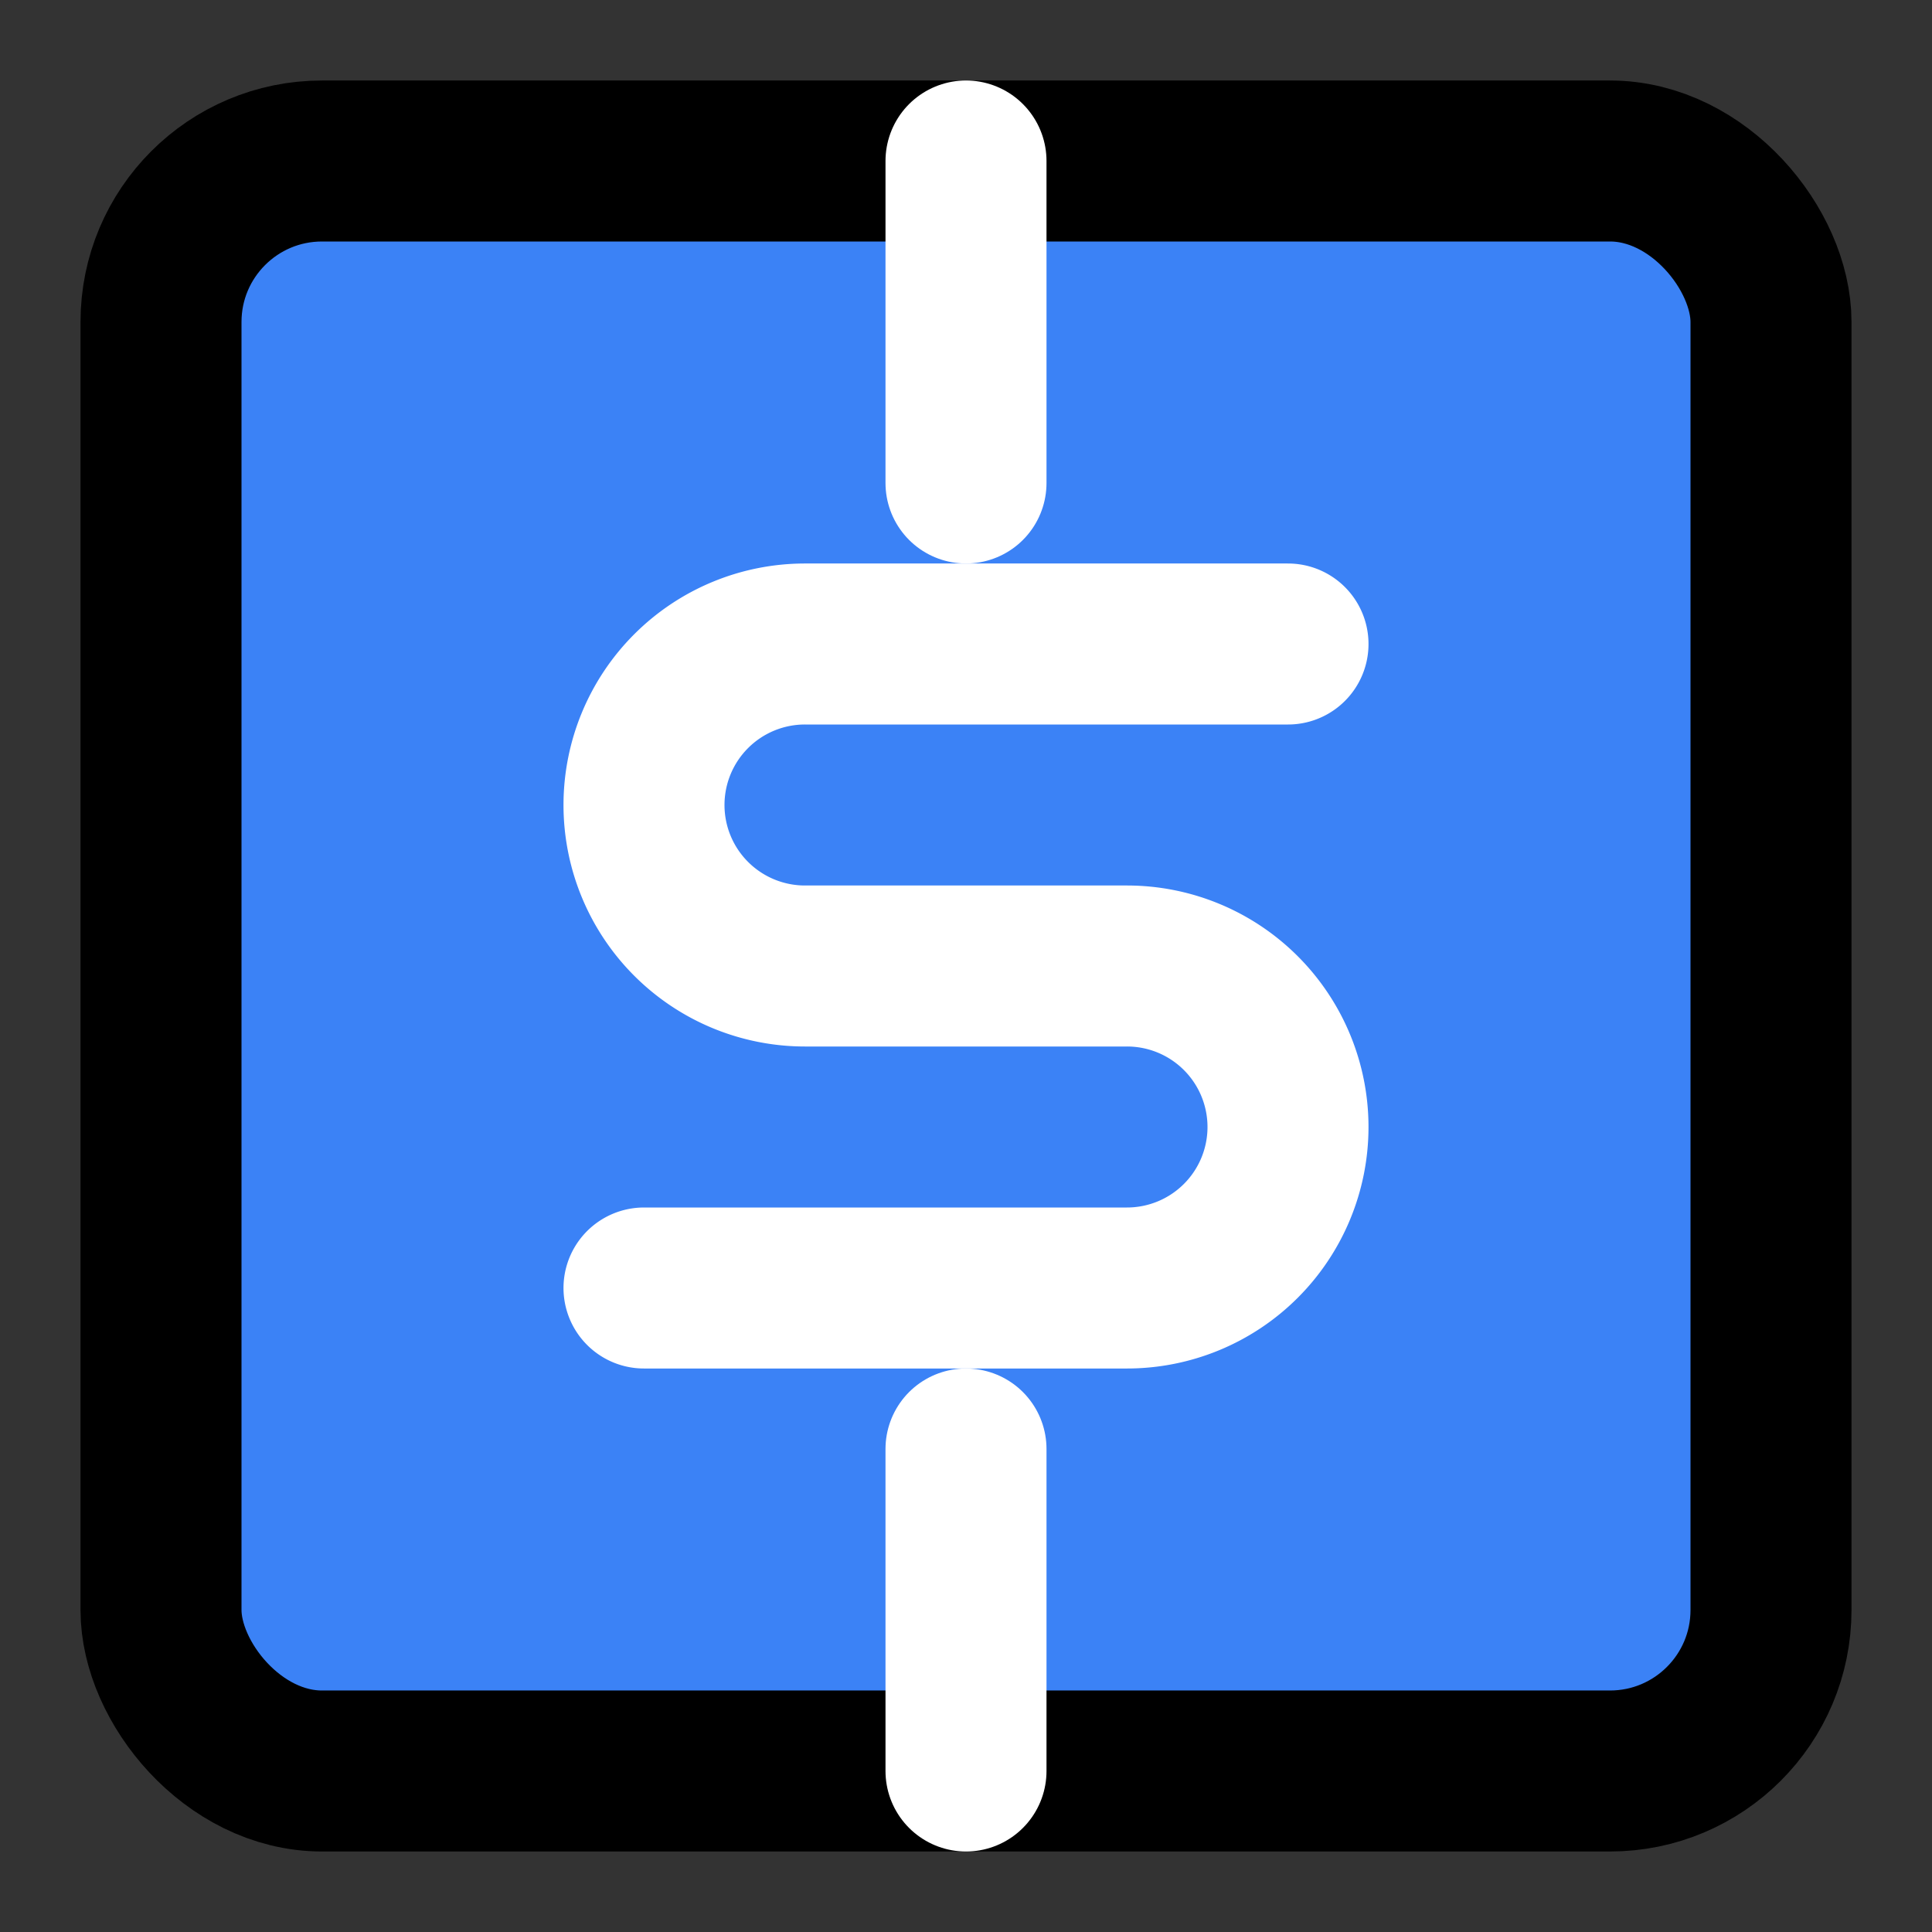
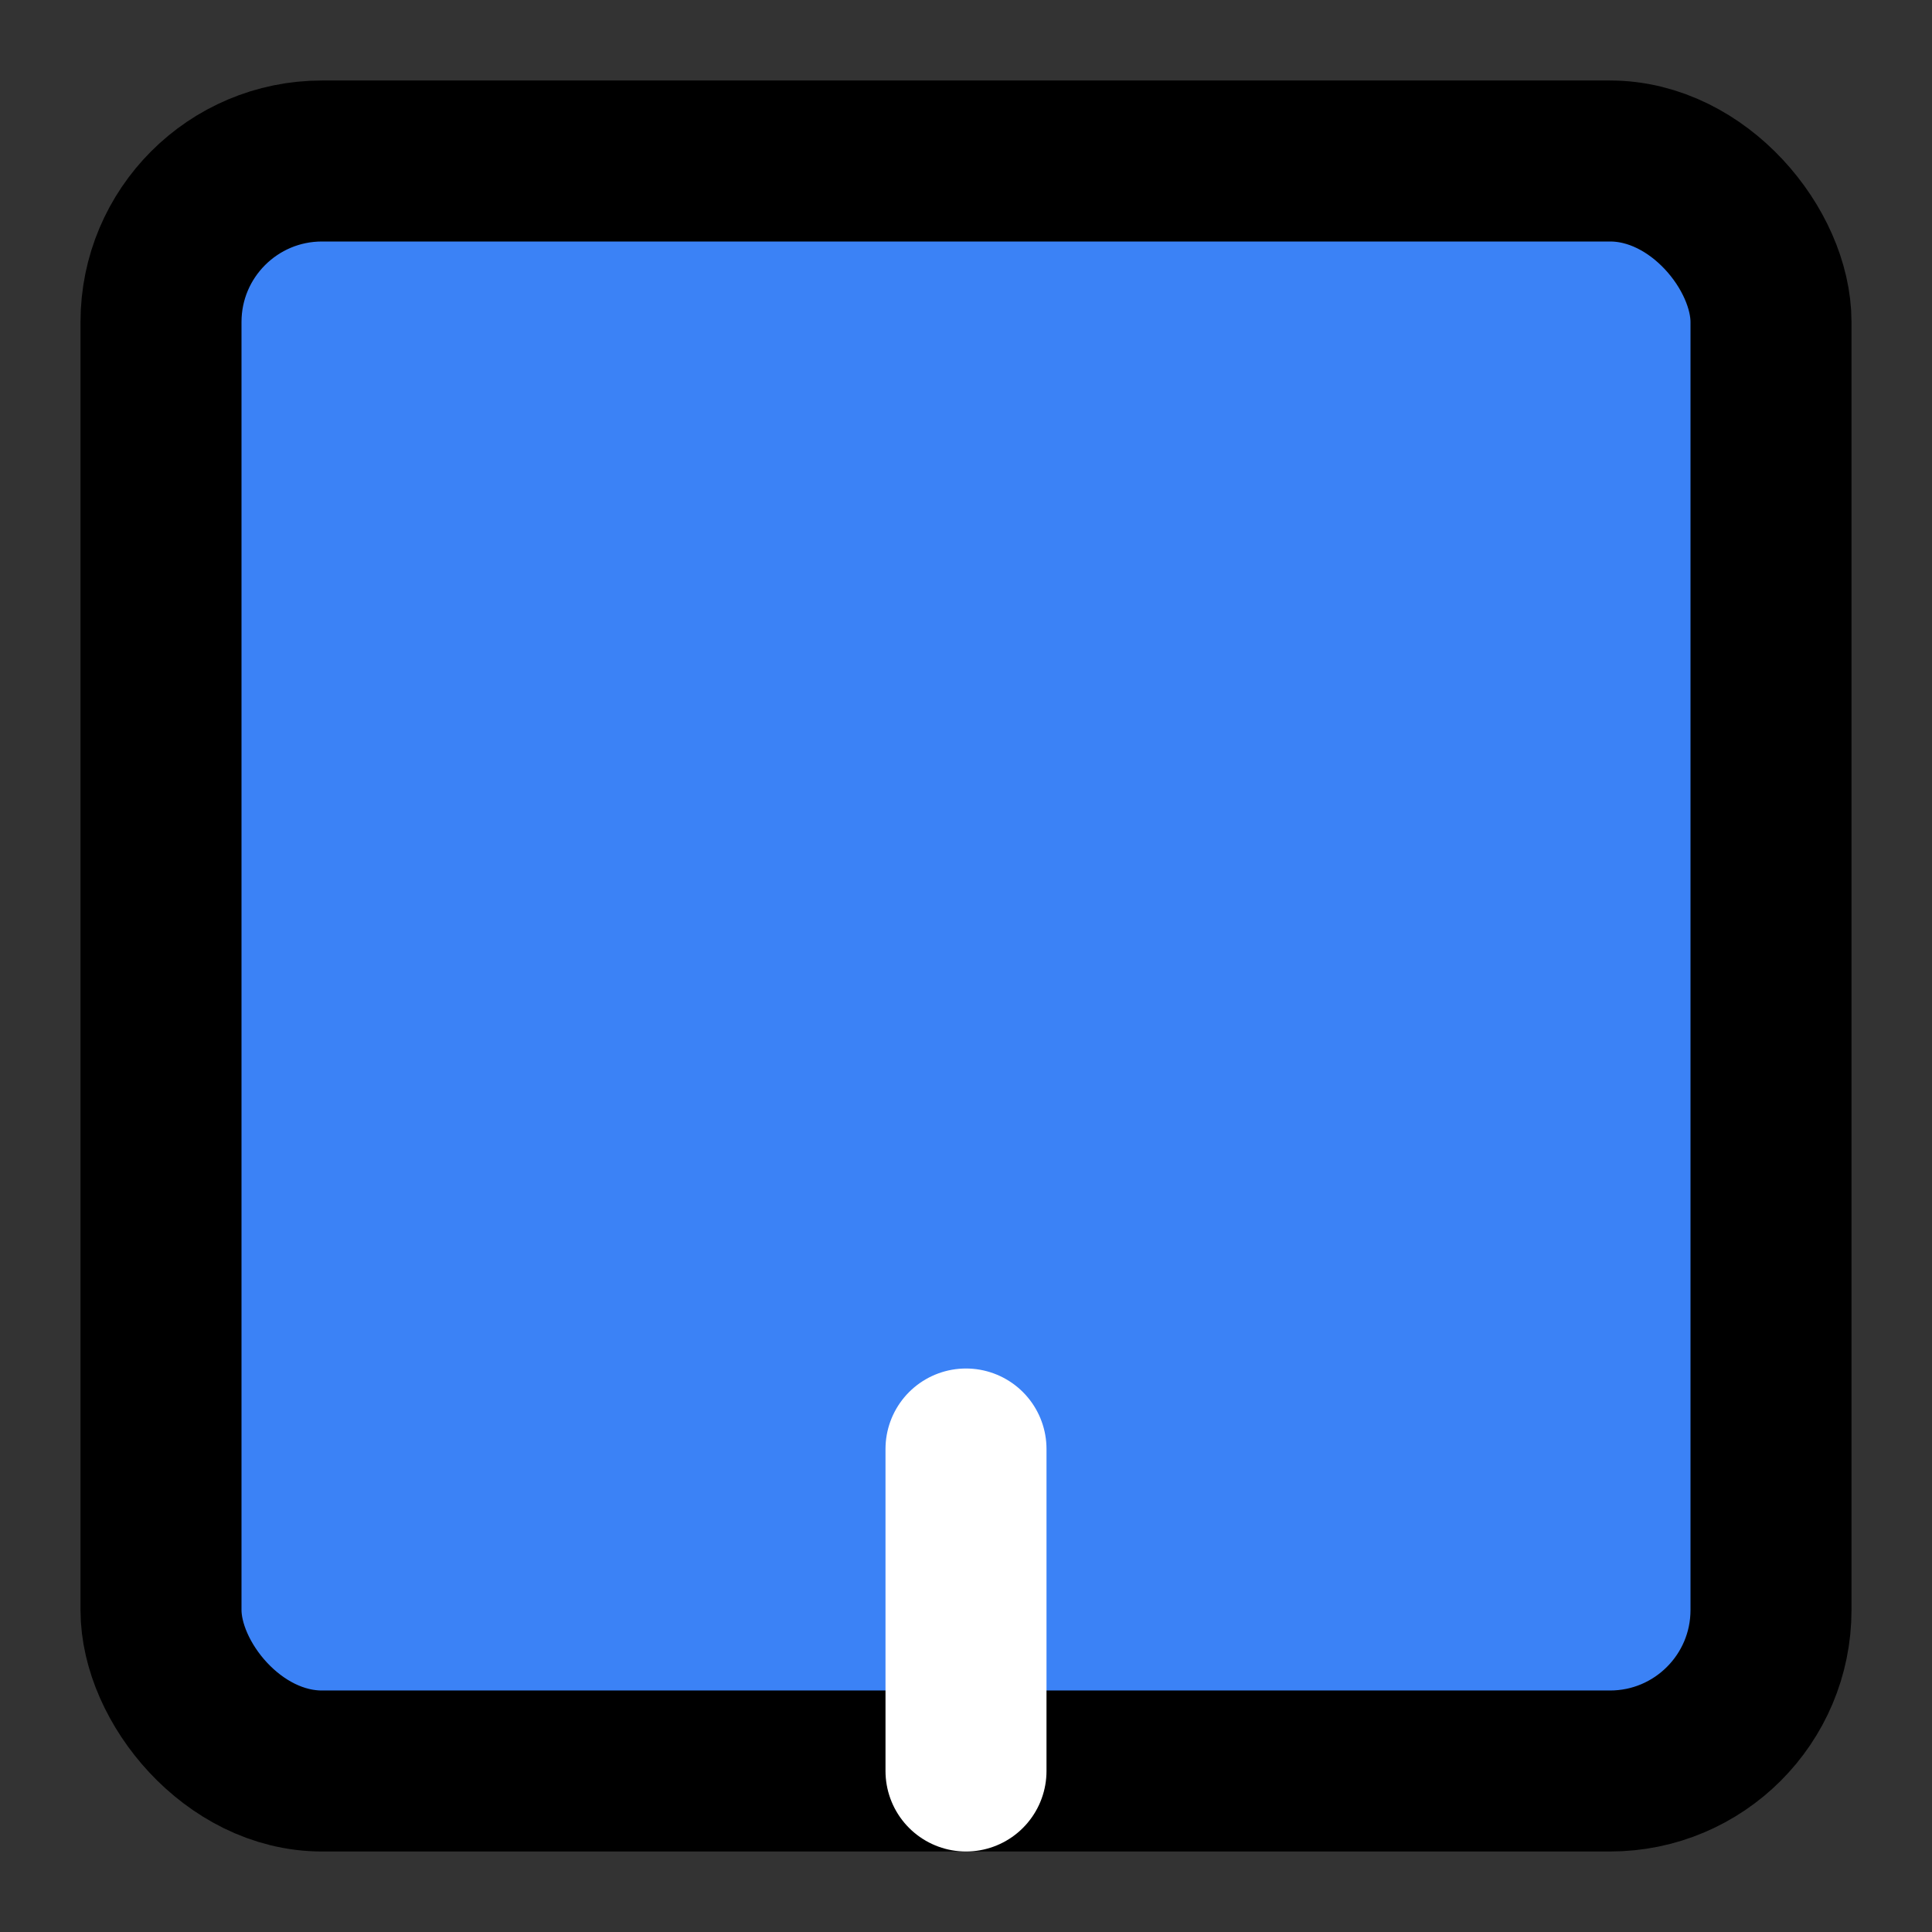
<svg xmlns="http://www.w3.org/2000/svg" viewBox="0 0 24 24" fill="none" stroke="currentColor" stroke-width="2" stroke-linecap="round" stroke-linejoin="round">
  <rect x="0" y="0" width="24" height="24" fill="#333333" stroke="none" />
  <rect x="2" y="2" width="20" height="20" rx="2" ry="2" fill="#3b82f6" />
-   <path d="M16 8h-6a2 2 0 1 0 0 4h4a2 2 0 1 1 0 4H8" stroke="white" stroke-width="2" />
-   <path d="M12 2v4M12 18v4" stroke="white" stroke-width="2" />
+   <path d="M12 2M12 18v4" stroke="white" stroke-width="2" />
</svg>